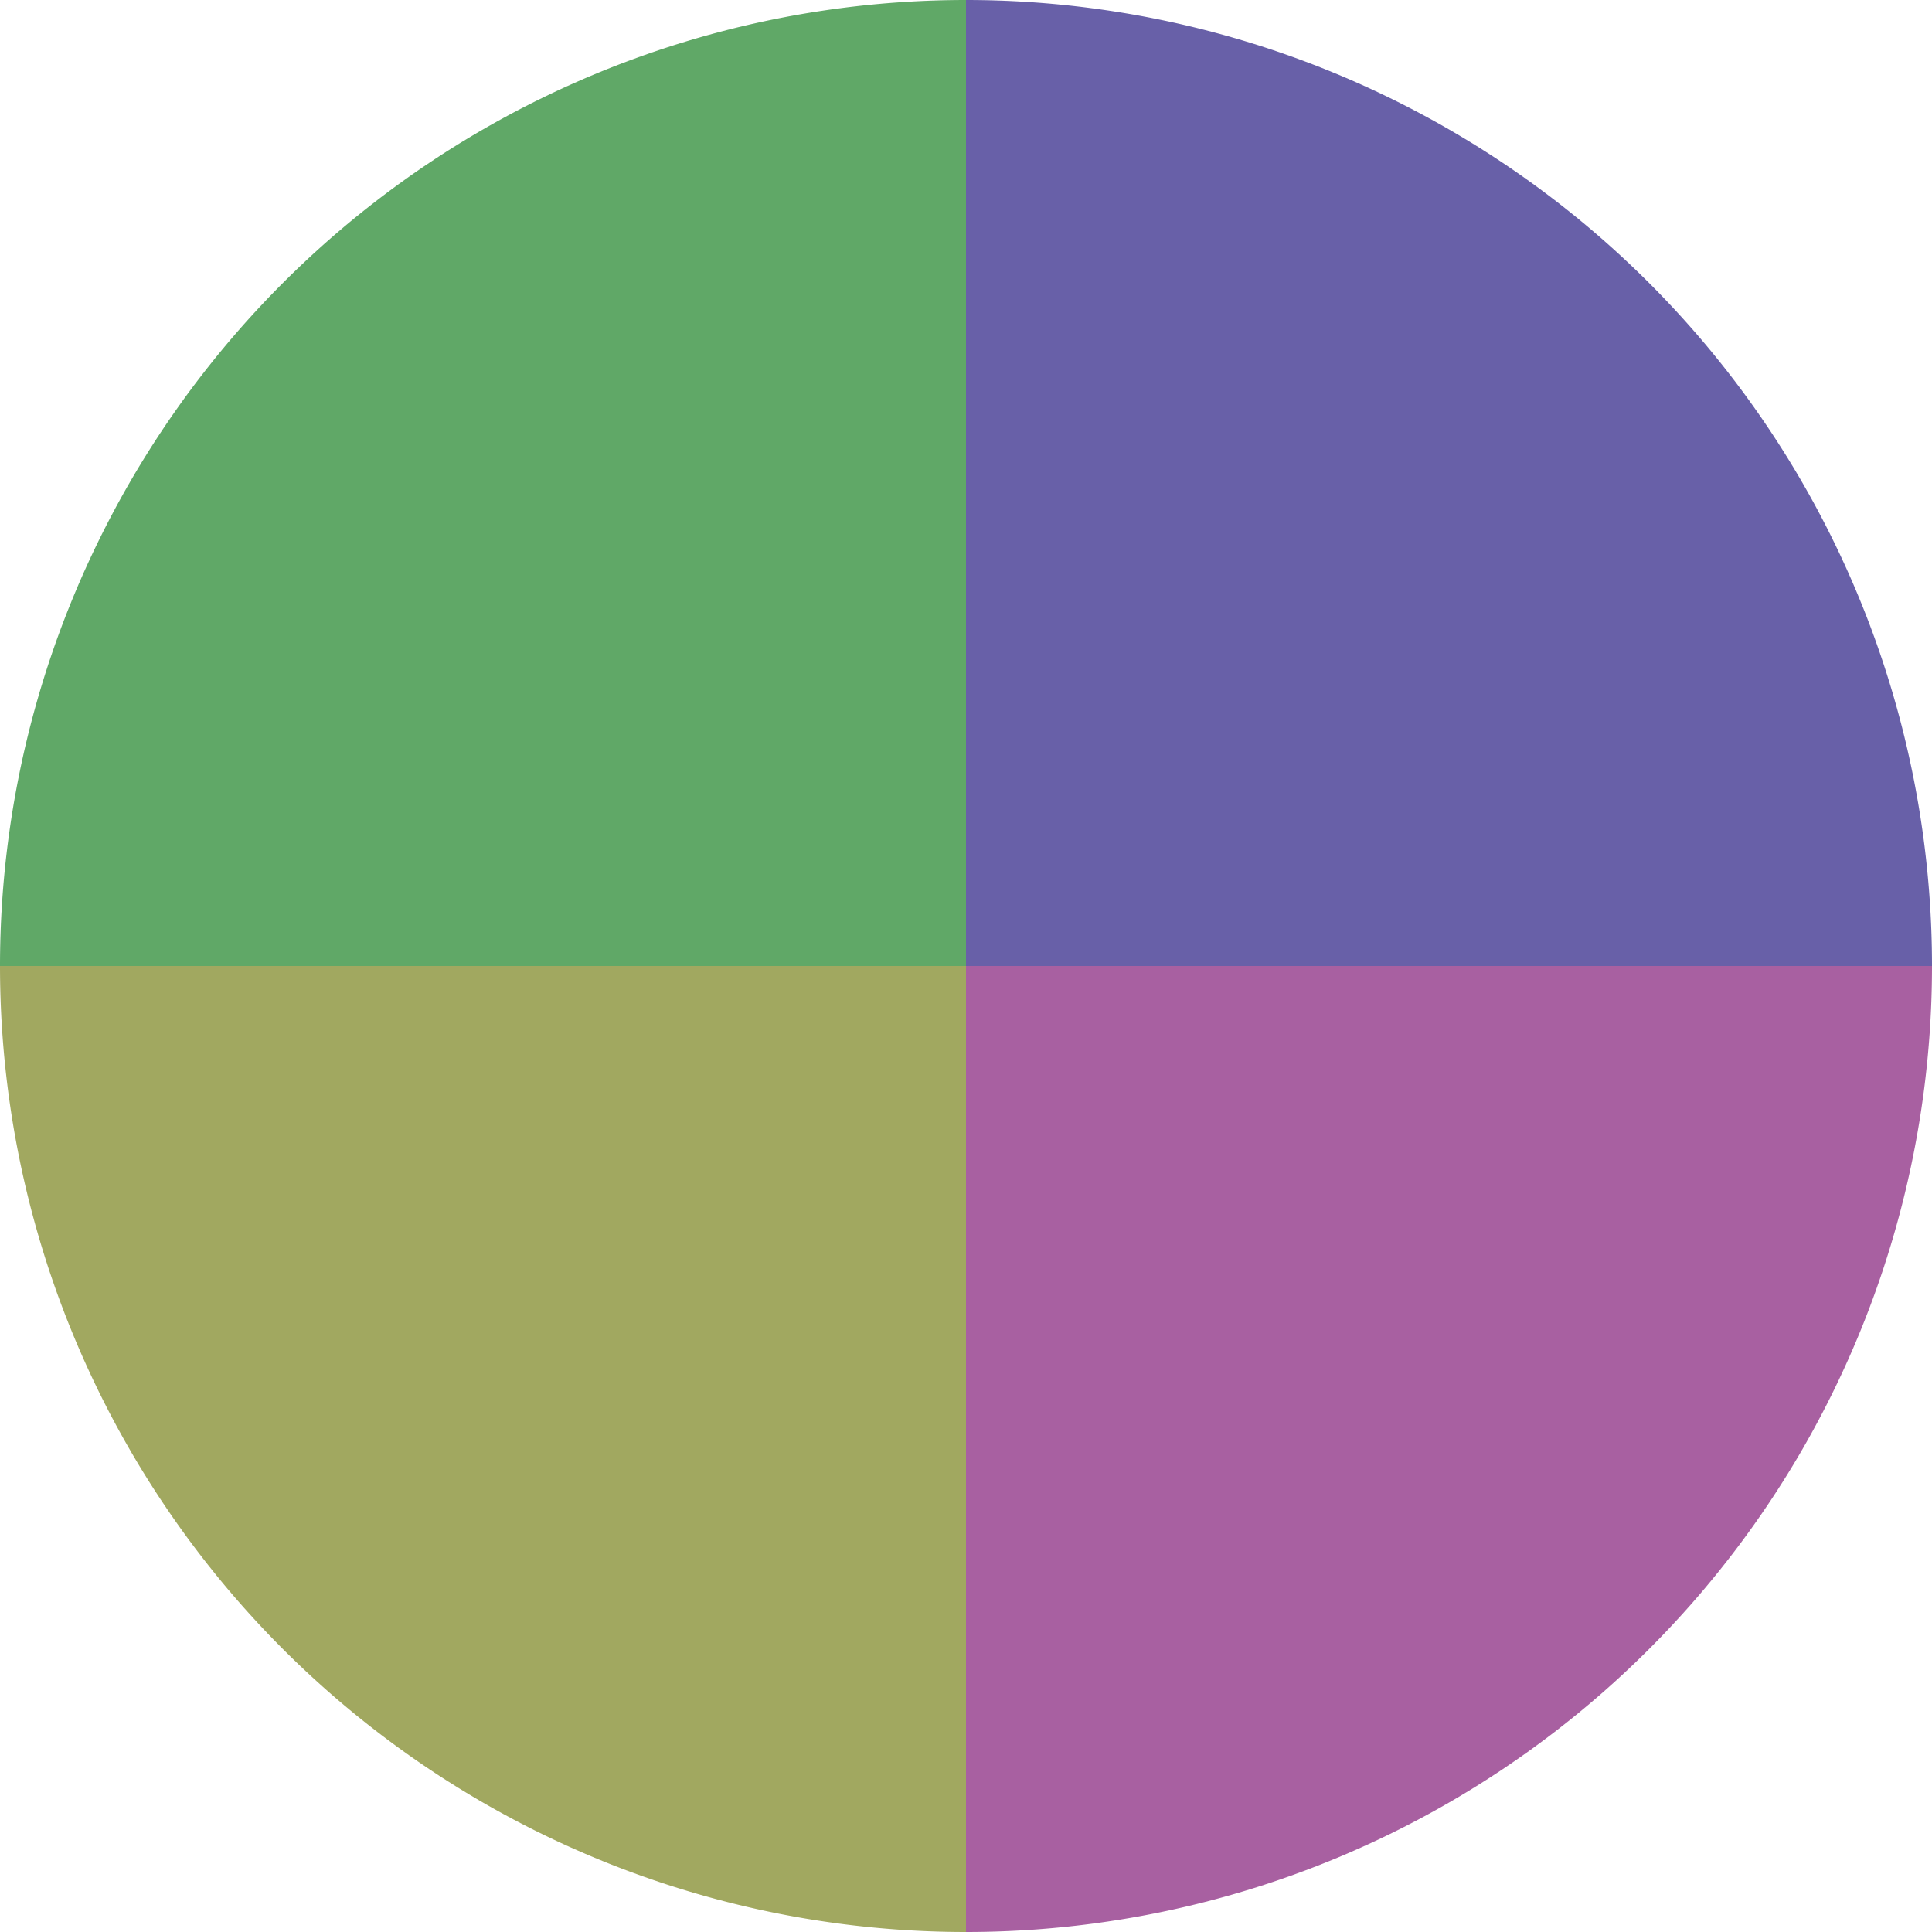
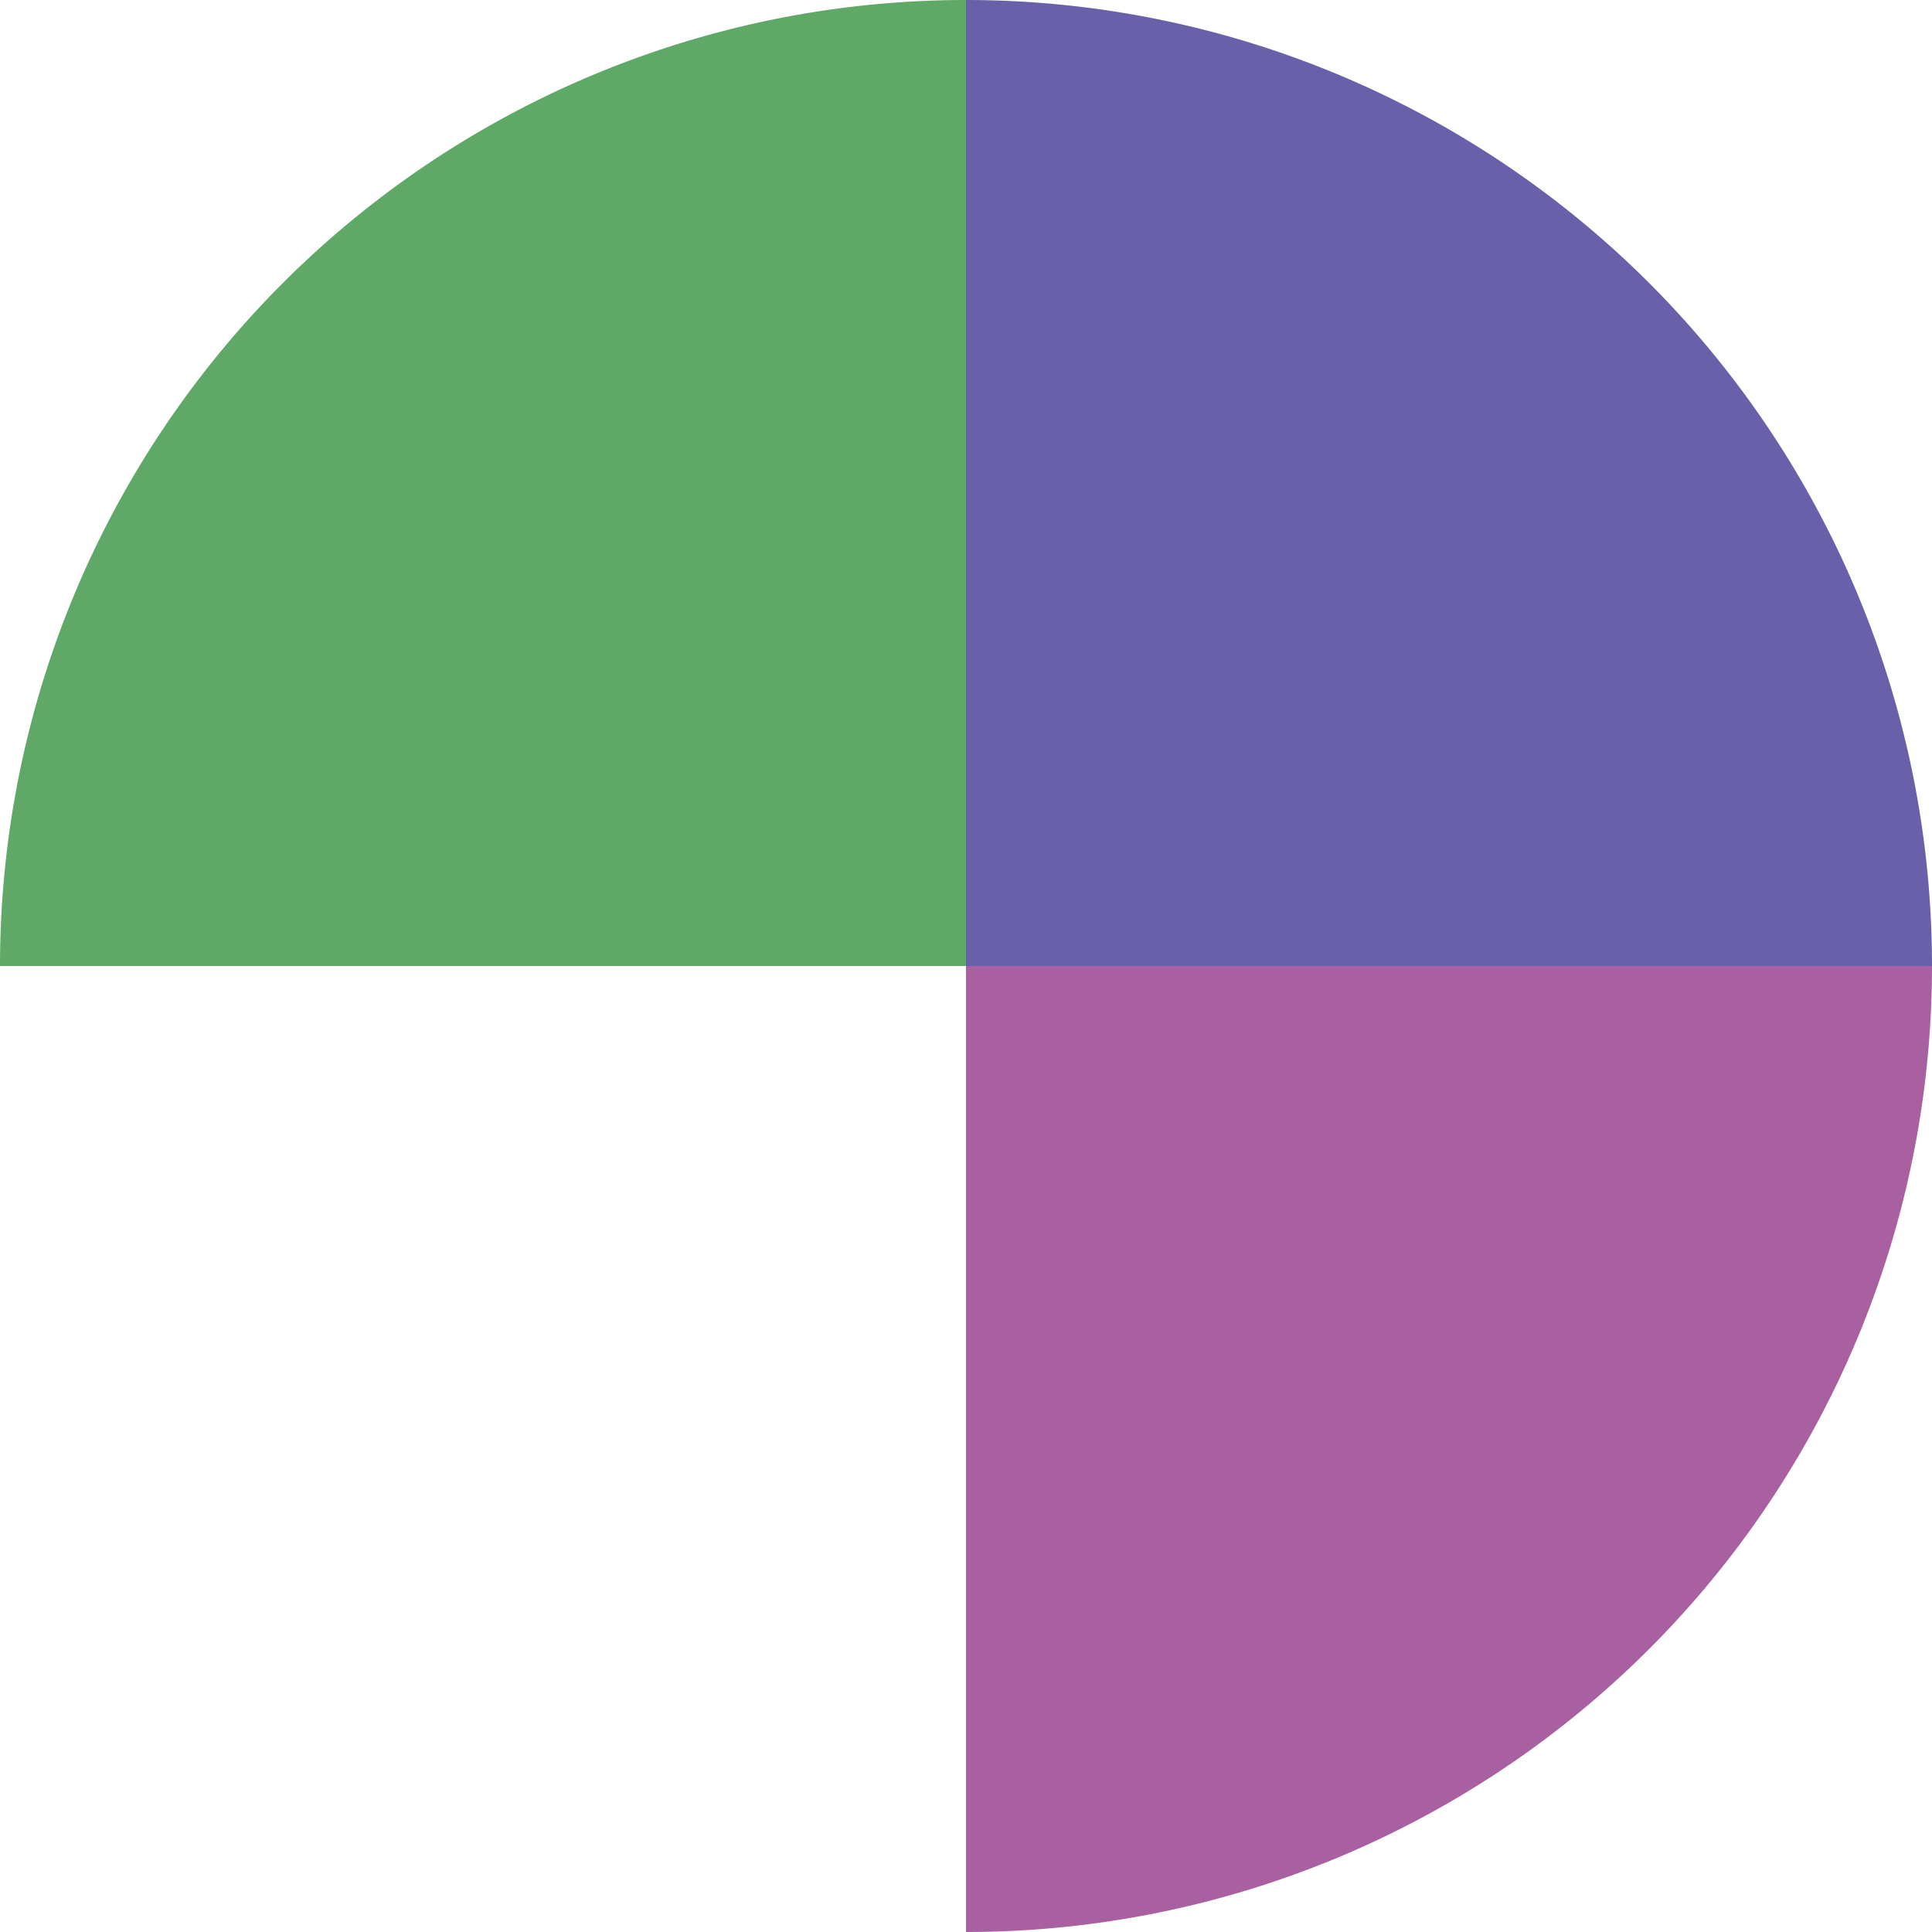
<svg xmlns="http://www.w3.org/2000/svg" width="500" height="500" viewBox="-1 -1 2 2">
  <path d="M 0 -1               A 1,1 0 0,1 1 0             L 0,0              z" fill="#6860a8" />
  <path d="M 1 0               A 1,1 0 0,1 0 1             L 0,0              z" fill="#a860a1" />
-   <path d="M 0 1               A 1,1 0 0,1 -1 0             L 0,0              z" fill="#a1a860" />
  <path d="M -1 0               A 1,1 0 0,1 -0 -1             L 0,0              z" fill="#60a867" />
</svg>